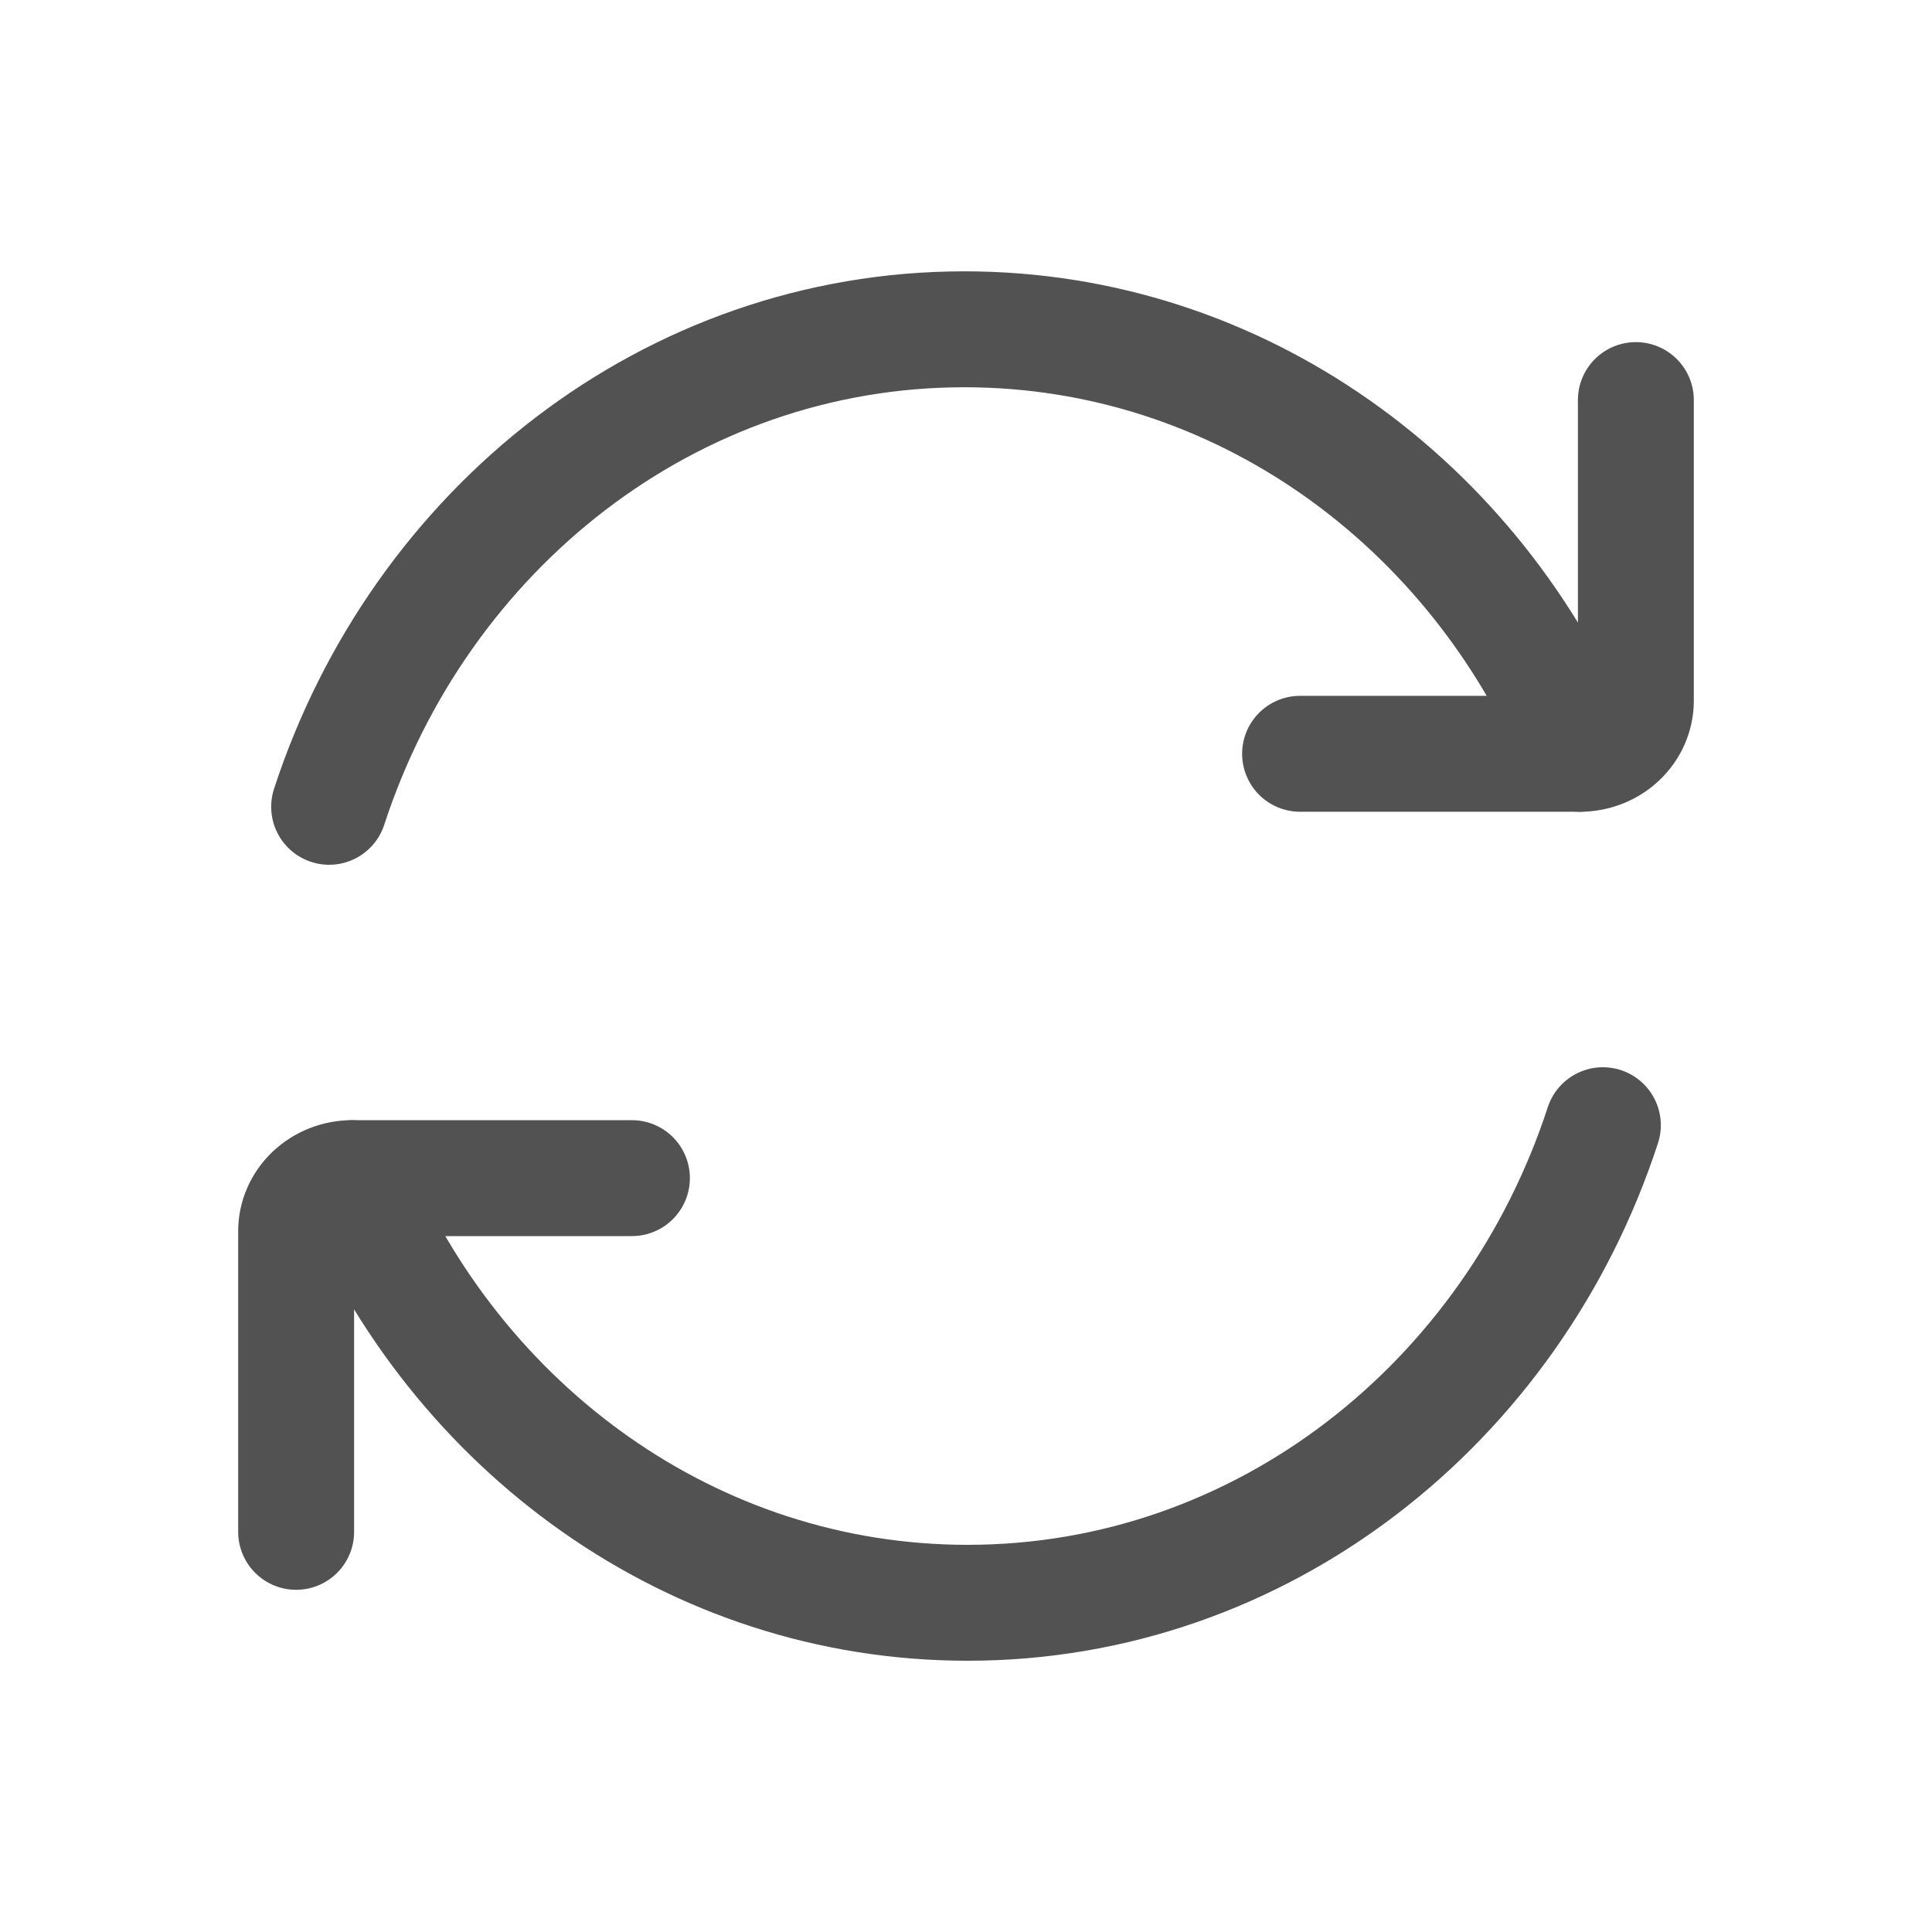
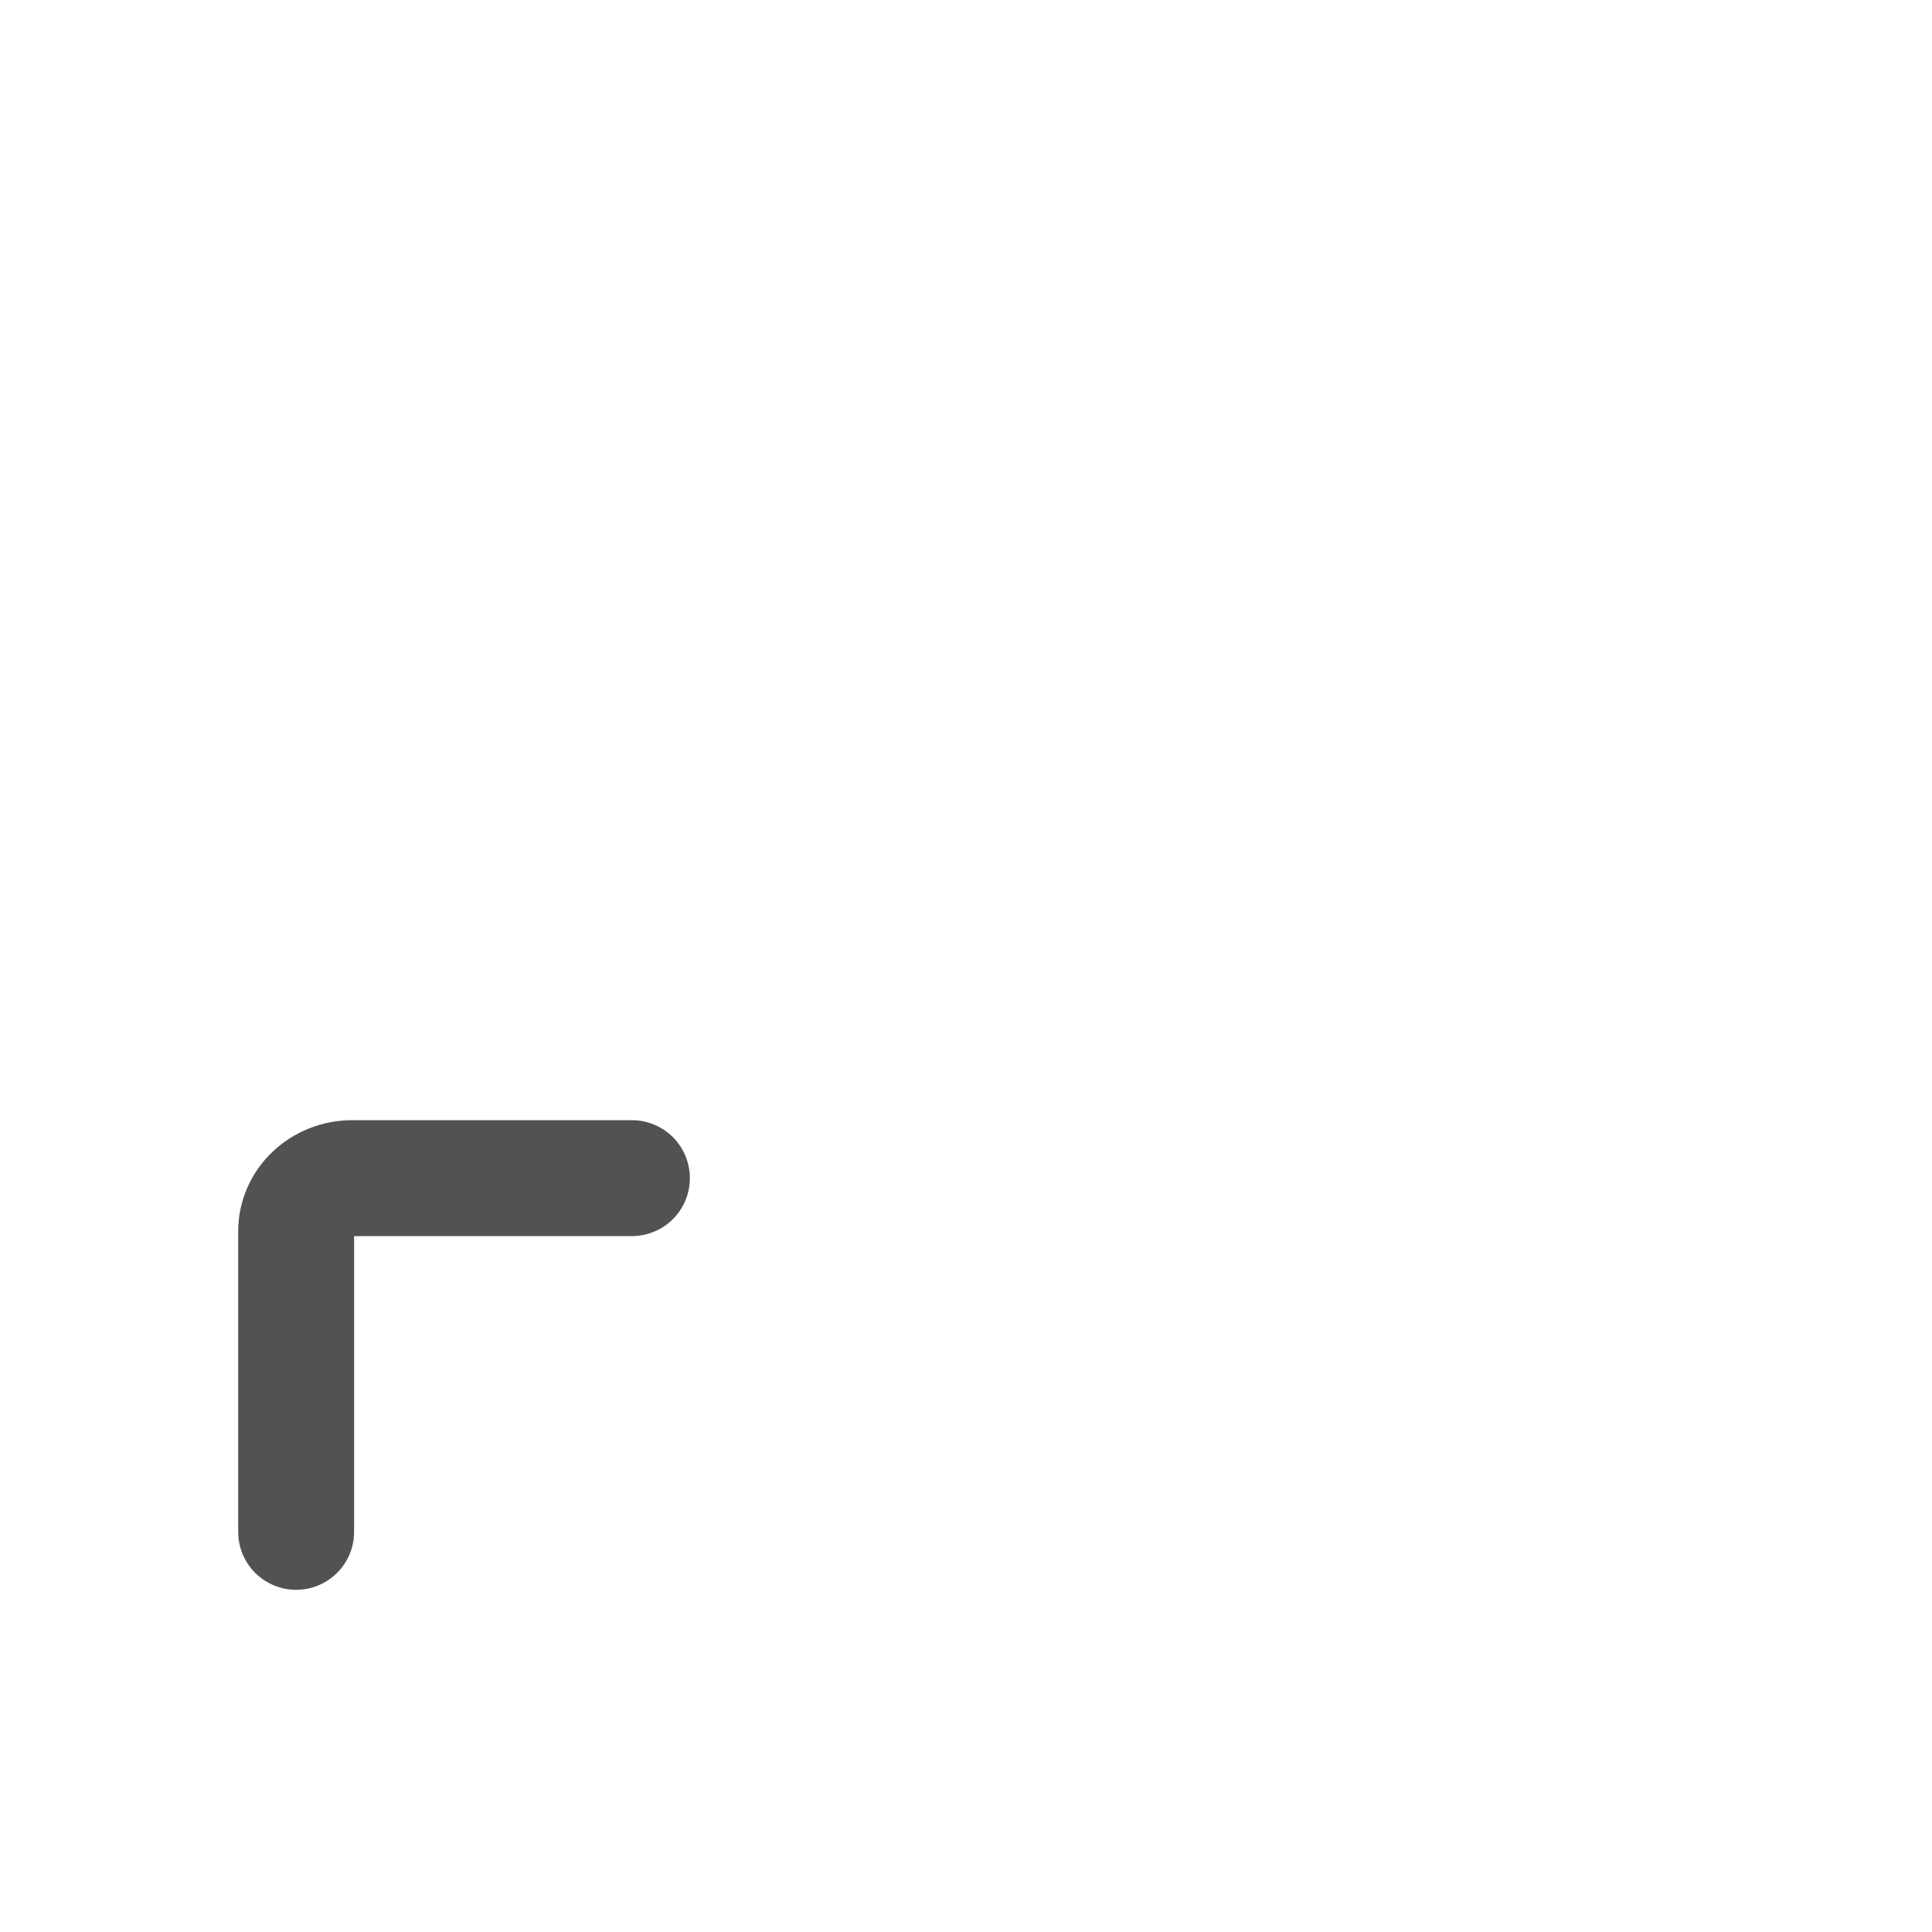
<svg xmlns="http://www.w3.org/2000/svg" width="25" height="25" viewBox="0 0 25 25" fill="none">
  <g id="Frame">
    <g id="Group 150084">
-       <path id="Vector" d="M20.445 9.754C19.105 6.52 16.041 4.261 12.479 4.261C8.669 4.261 5.432 6.846 4.259 10.44" stroke="#525252" stroke-width="1.5" stroke-linecap="round" stroke-linejoin="round" />
-       <path id="Vector_2" d="M16.823 9.754H20.444C20.845 9.754 21.168 9.445 21.168 9.066V5.177M4.556 15.246C5.895 18.48 8.959 20.74 12.521 20.74C16.331 20.74 19.569 18.154 20.741 14.56" stroke="#525252" stroke-width="1.5" stroke-linecap="round" stroke-linejoin="round" />
      <path id="Vector_3" d="M8.177 15.245H4.556C4.364 15.245 4.18 15.318 4.044 15.447C3.908 15.576 3.832 15.751 3.832 15.933V19.822" stroke="#525252" stroke-width="1.5" stroke-linecap="round" stroke-linejoin="round" />
    </g>
  </g>
</svg>